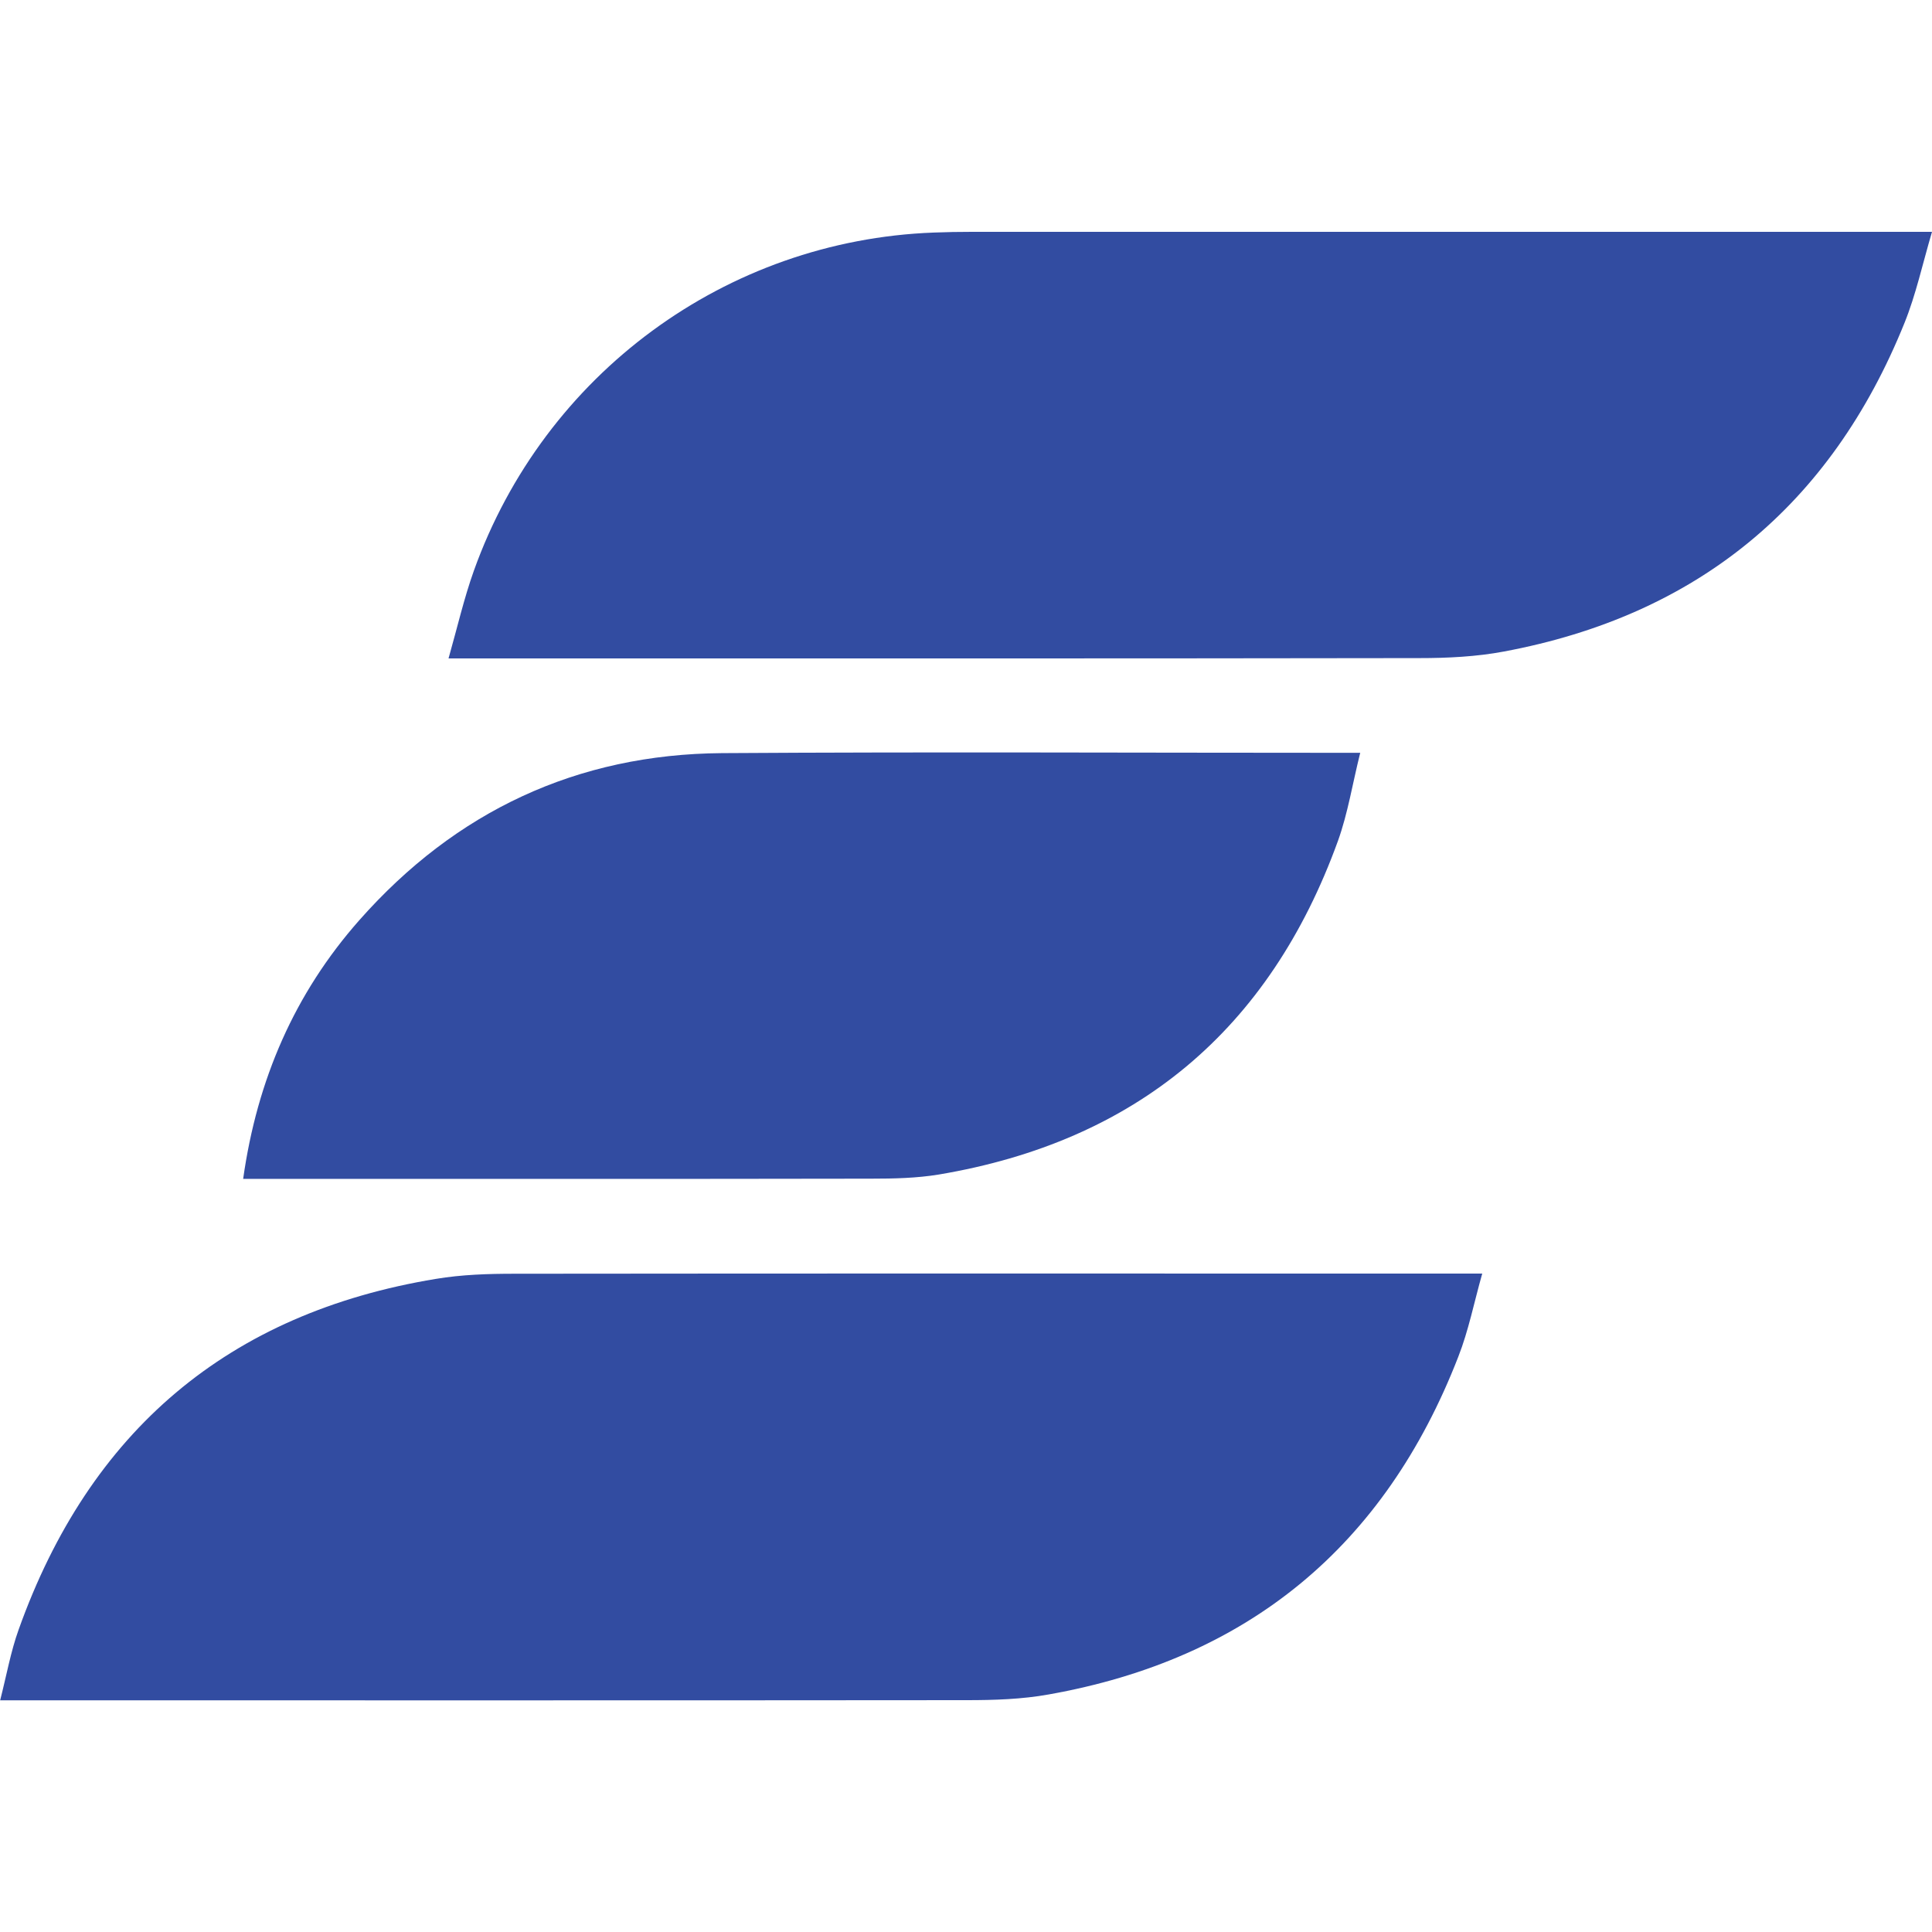
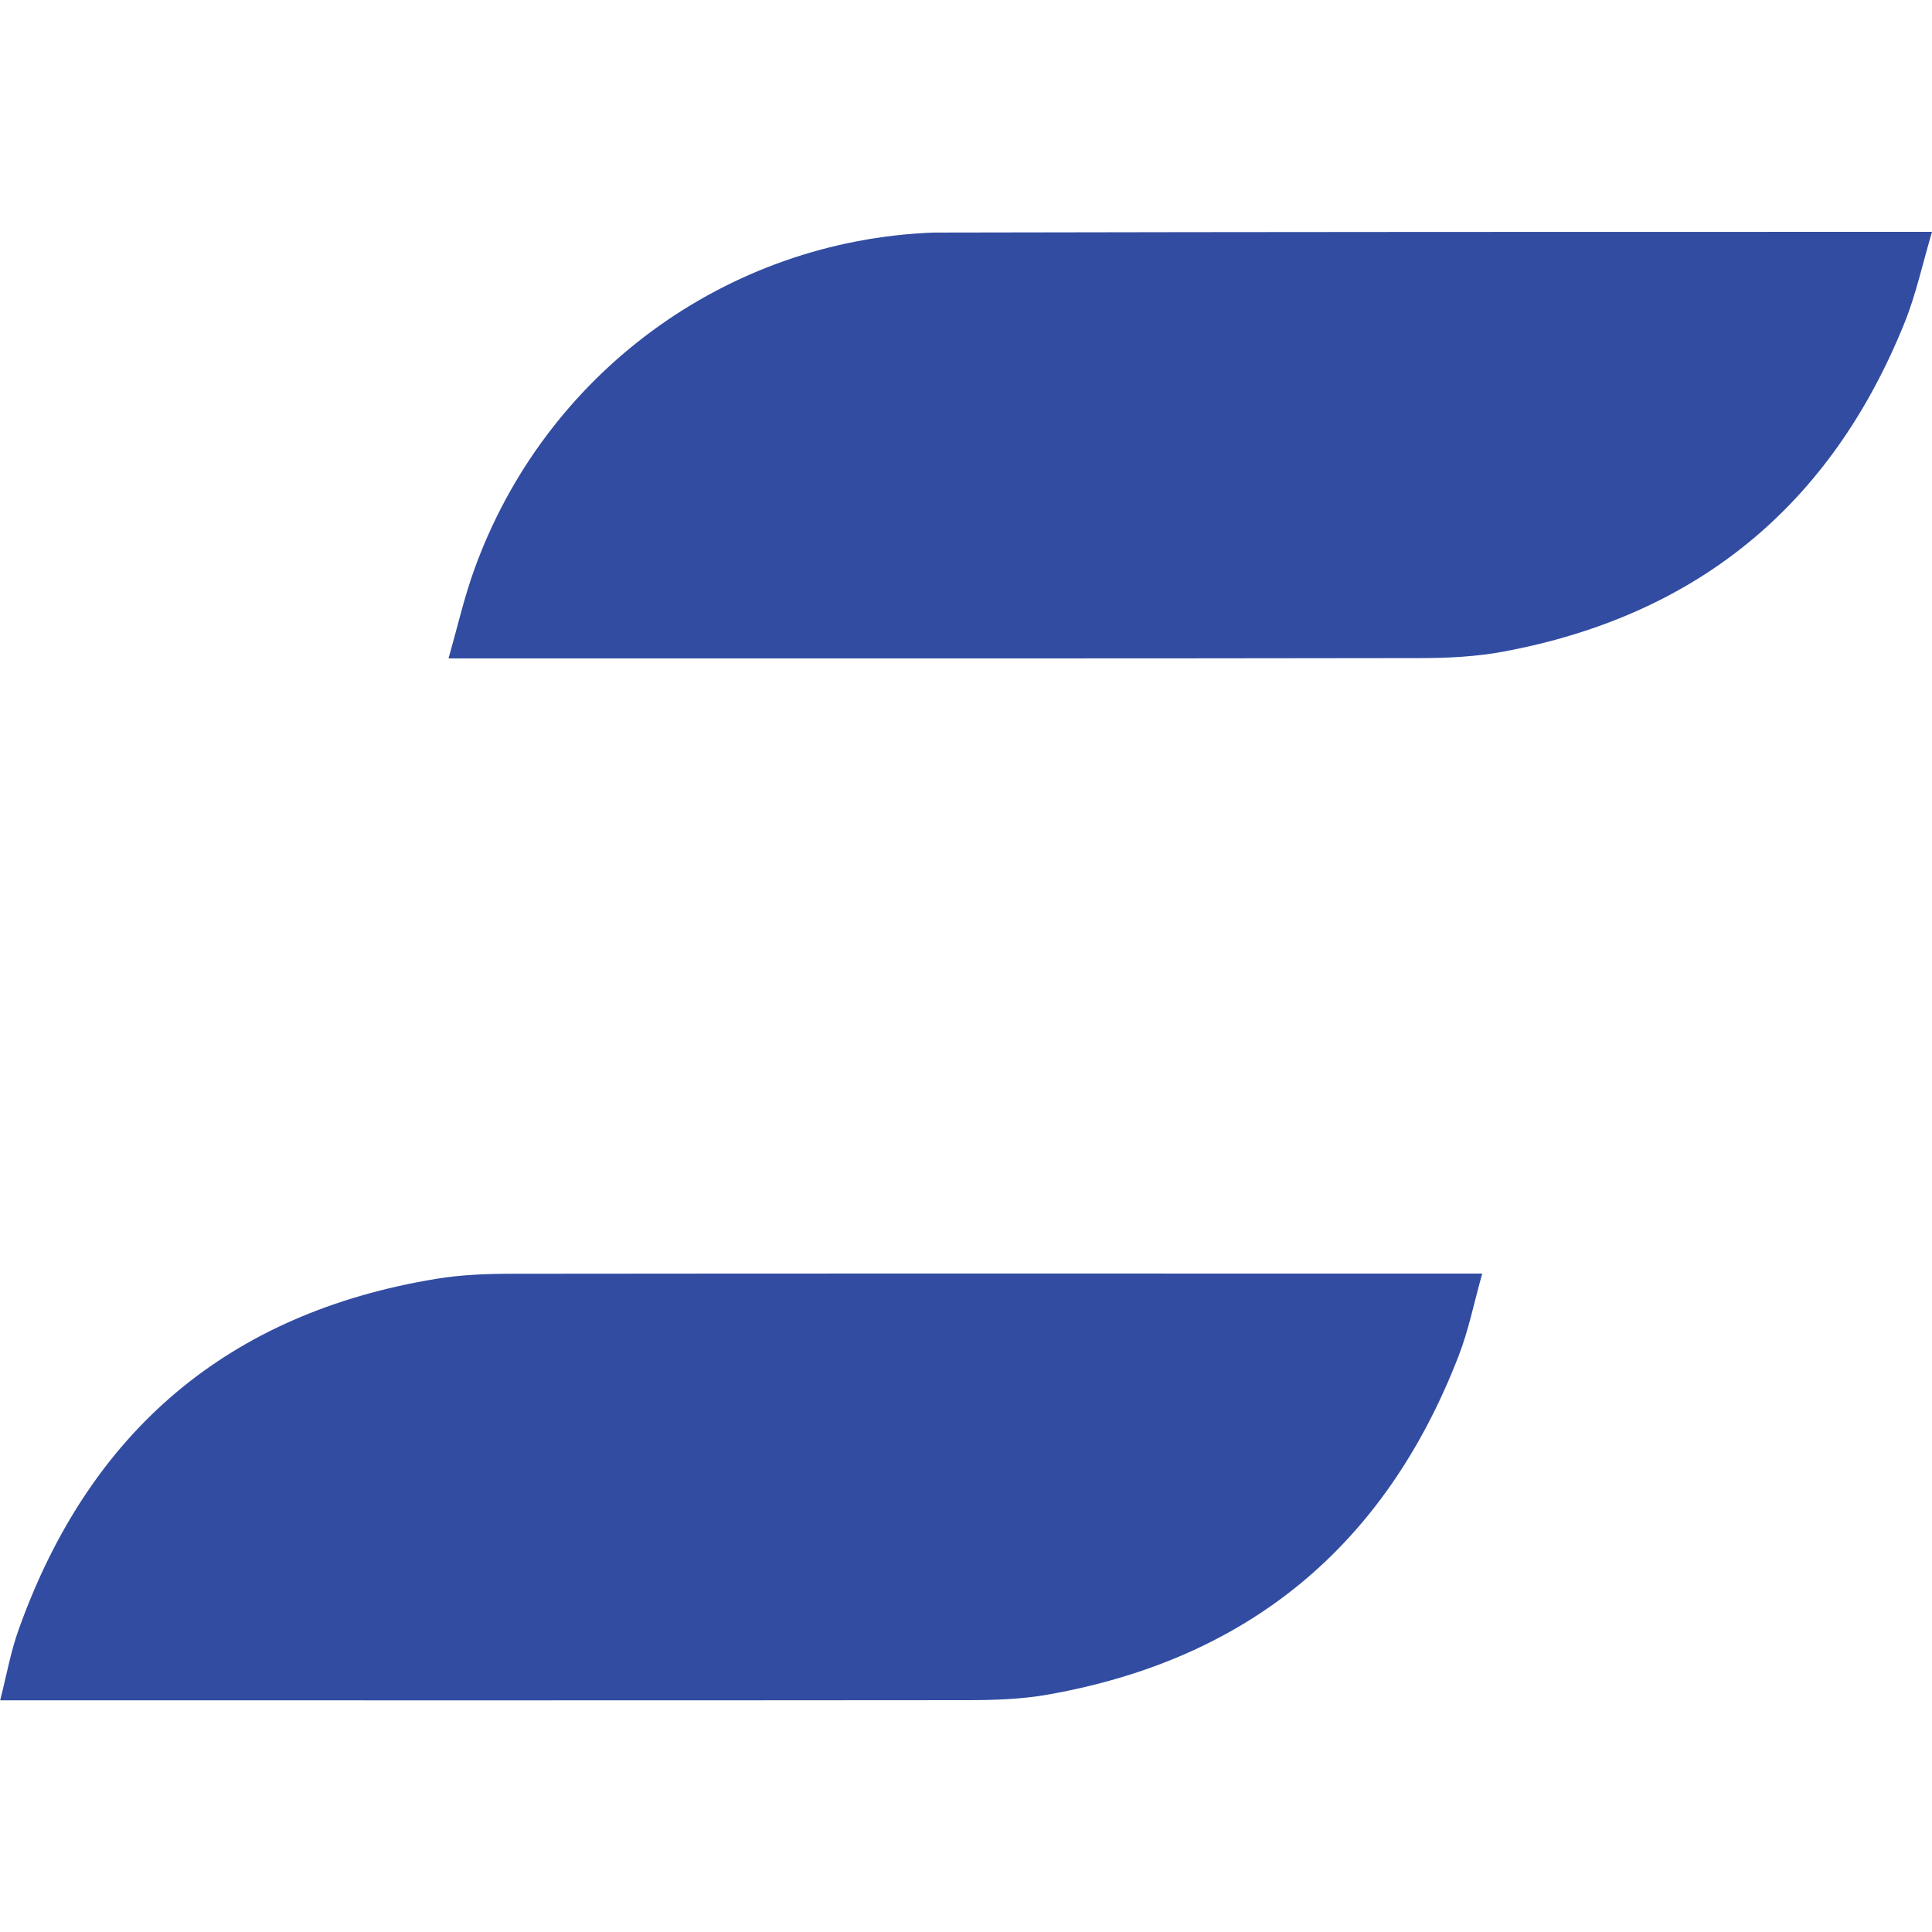
<svg xmlns="http://www.w3.org/2000/svg" width="300" height="300" viewBox="0 0 300 300" fill="none">
  <rect width="300" height="300" fill="white" />
-   <path d="M300 36C298.517 41.038 297.505 45.749 295.728 50.148C284.266 78.564 263.439 95.571 233.533 101.168C229.236 101.974 224.773 102.19 220.397 102.19C171.178 102.27 121.975 102.238 72.756 102.238C71.935 102.238 71.114 102.238 69.648 102.238C71.003 97.471 72.039 92.944 73.577 88.633C84.513 58.045 112.769 37.317 144.986 36.112C146.947 36.032 148.94 36 150.901 36C199.354 36 247.808 36 296.262 36H300Z" fill="#324CA1" />
+   <path d="M300 36C298.517 41.038 297.505 45.749 295.728 50.148C284.266 78.564 263.439 95.571 233.533 101.168C229.236 101.974 224.773 102.19 220.397 102.19C171.178 102.27 121.975 102.238 72.756 102.238C71.935 102.238 71.114 102.238 69.648 102.238C71.003 97.471 72.039 92.944 73.577 88.633C84.513 58.045 112.769 37.317 144.986 36.112C199.354 36 247.808 36 296.262 36H300Z" fill="#324CA1" />
  <path d="M0.024 264.024C1.028 260.088 1.666 256.471 2.885 253.07C13.901 222.186 35.477 203.894 67.687 198.585C71.696 197.914 75.833 197.786 79.922 197.786C128.902 197.73 177.889 197.762 226.901 197.762H230.161C228.886 202.257 228.041 206.601 226.447 210.665C215.009 240.135 193.759 257.621 162.841 263.114C158.68 263.864 154.376 264 150.159 264C101.172 264.048 52.192 264.024 3.18 264.024C2.304 264.024 1.427 264.024 0 264.024H0.024Z" fill="#324CA1" />
-   <path d="M37.757 183.055C39.933 167.621 45.768 154.232 55.803 142.878C70.764 125.951 89.606 117.113 112.107 116.945C144.325 116.737 176.558 116.897 208.776 116.897H211.215C210.019 121.664 209.31 126.239 207.763 130.558C197.123 159.964 176.375 177.243 145.752 182.384C142.332 182.943 138.801 183.023 135.326 183.023C103.563 183.079 71.8 183.055 40.037 183.055C39.375 183.055 38.714 183.055 37.757 183.055Z" fill="#324CA1" />
</svg>